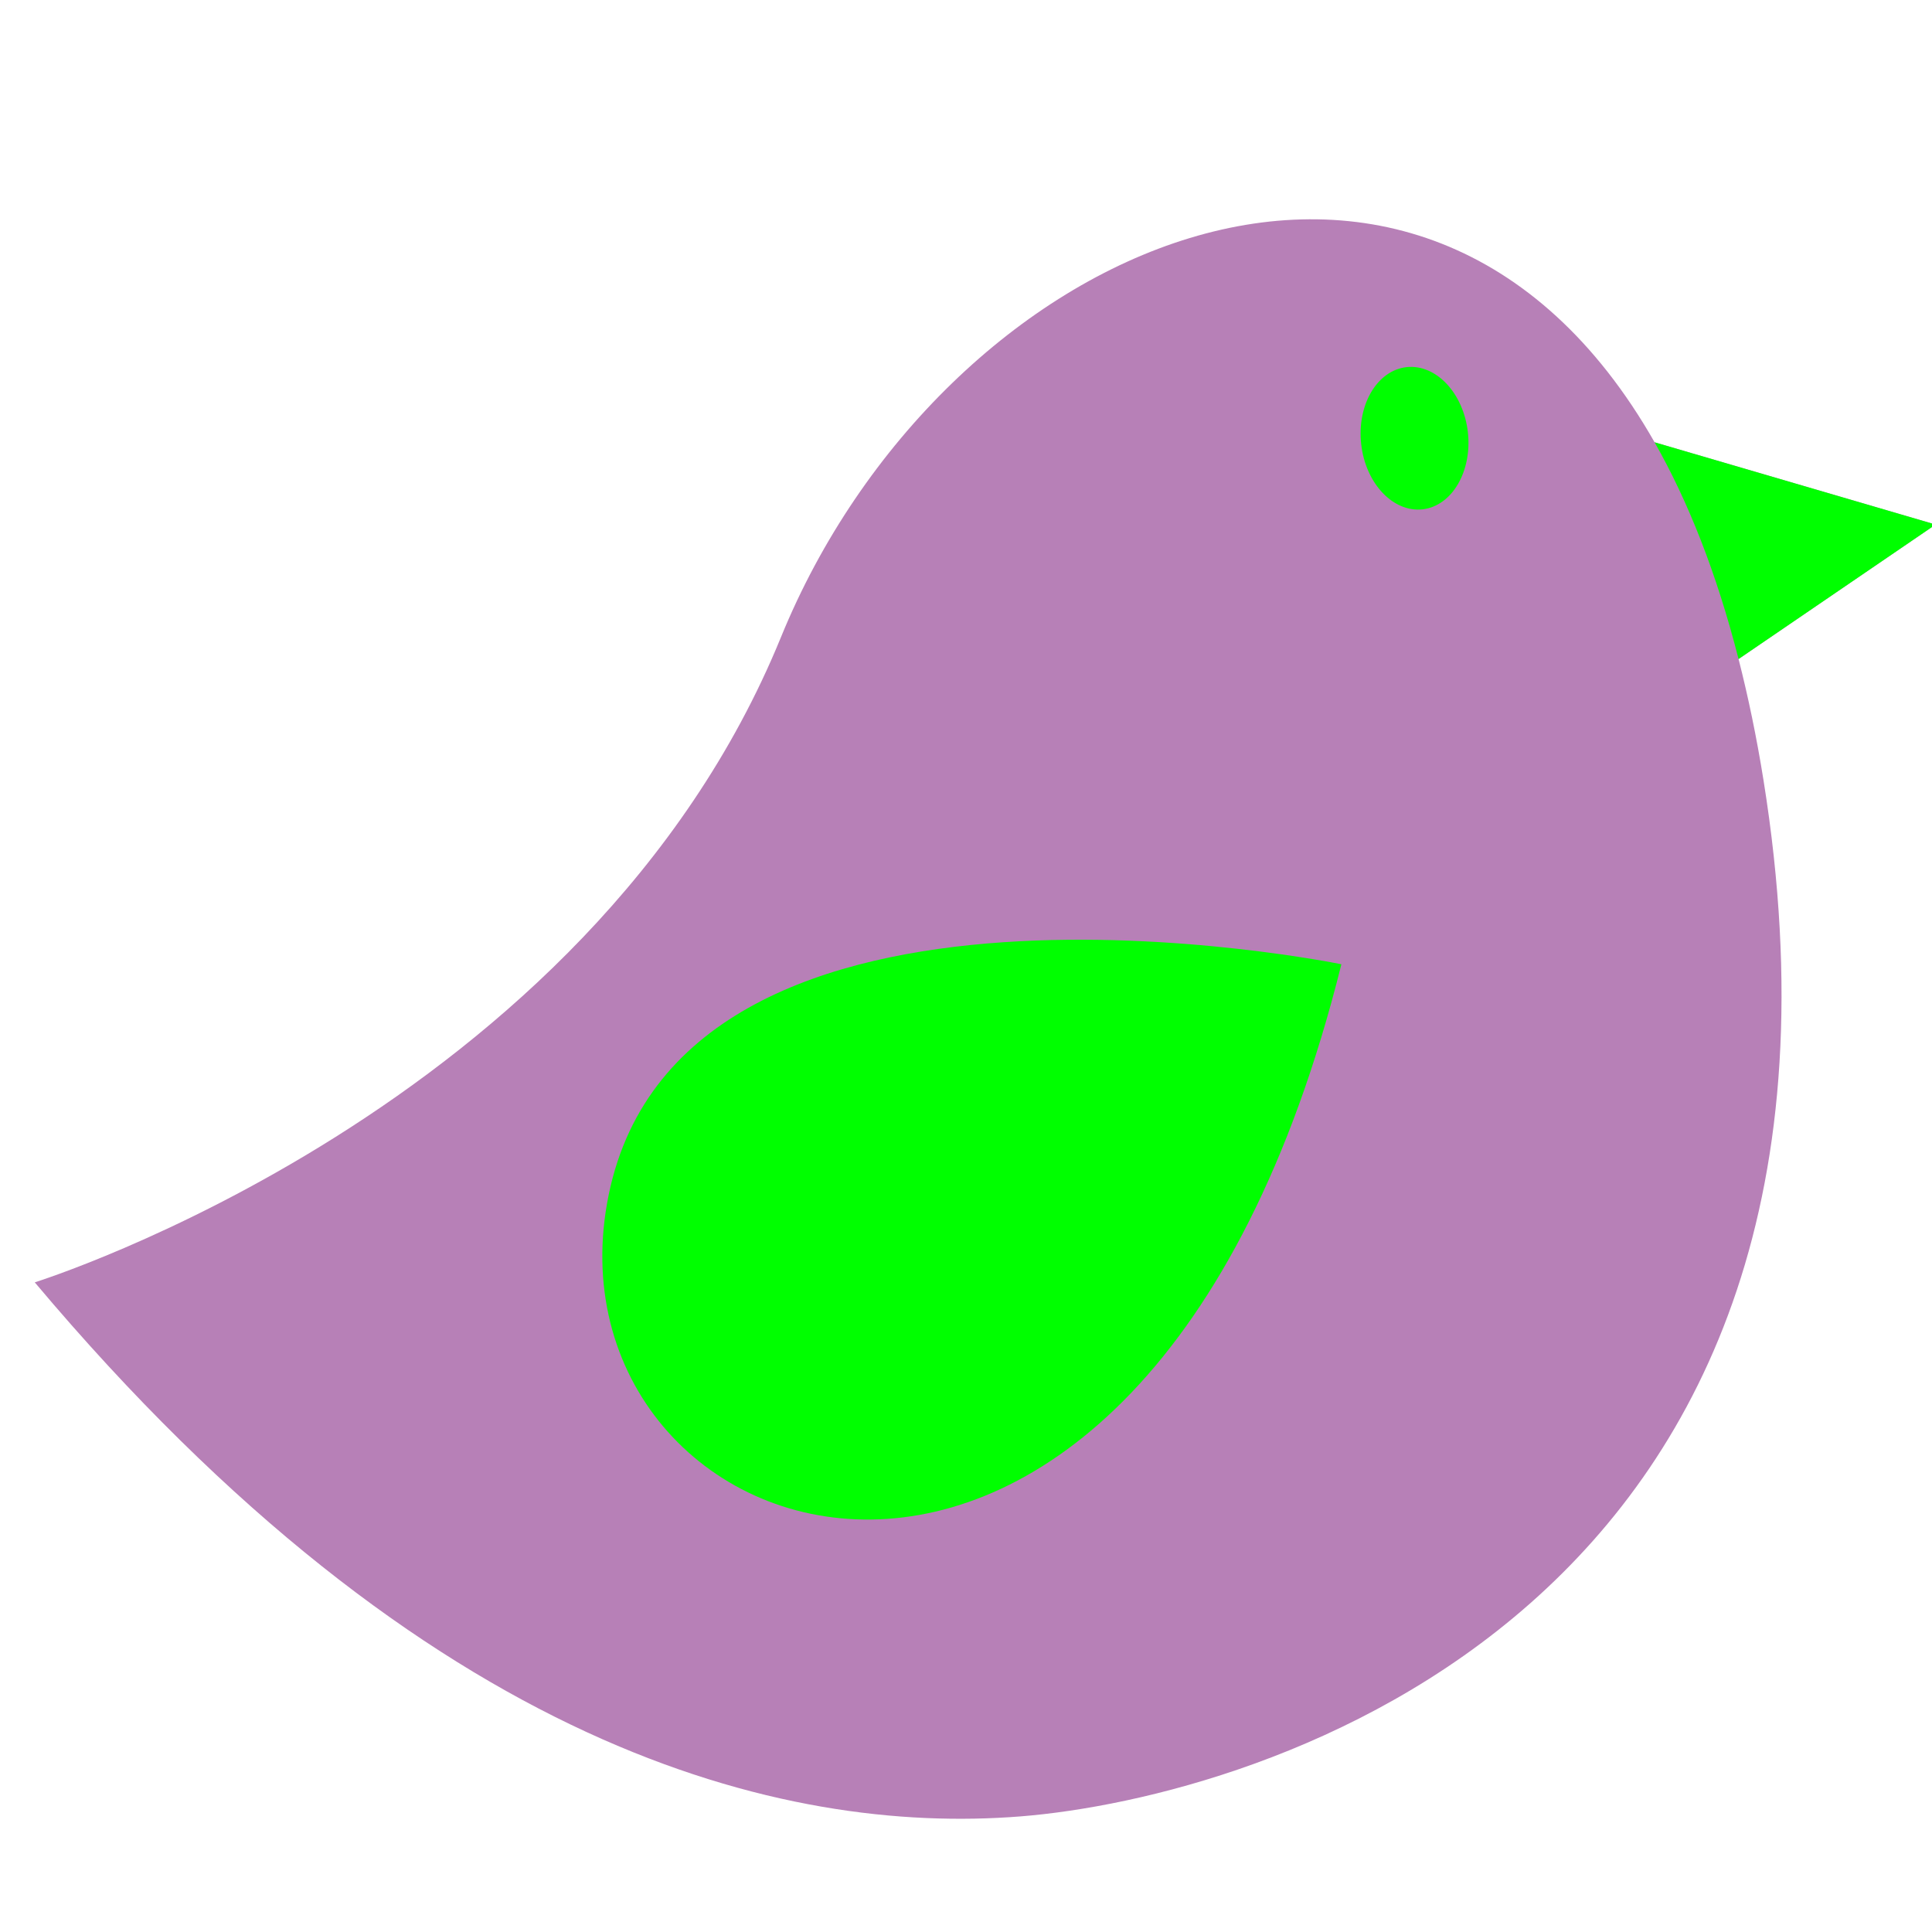
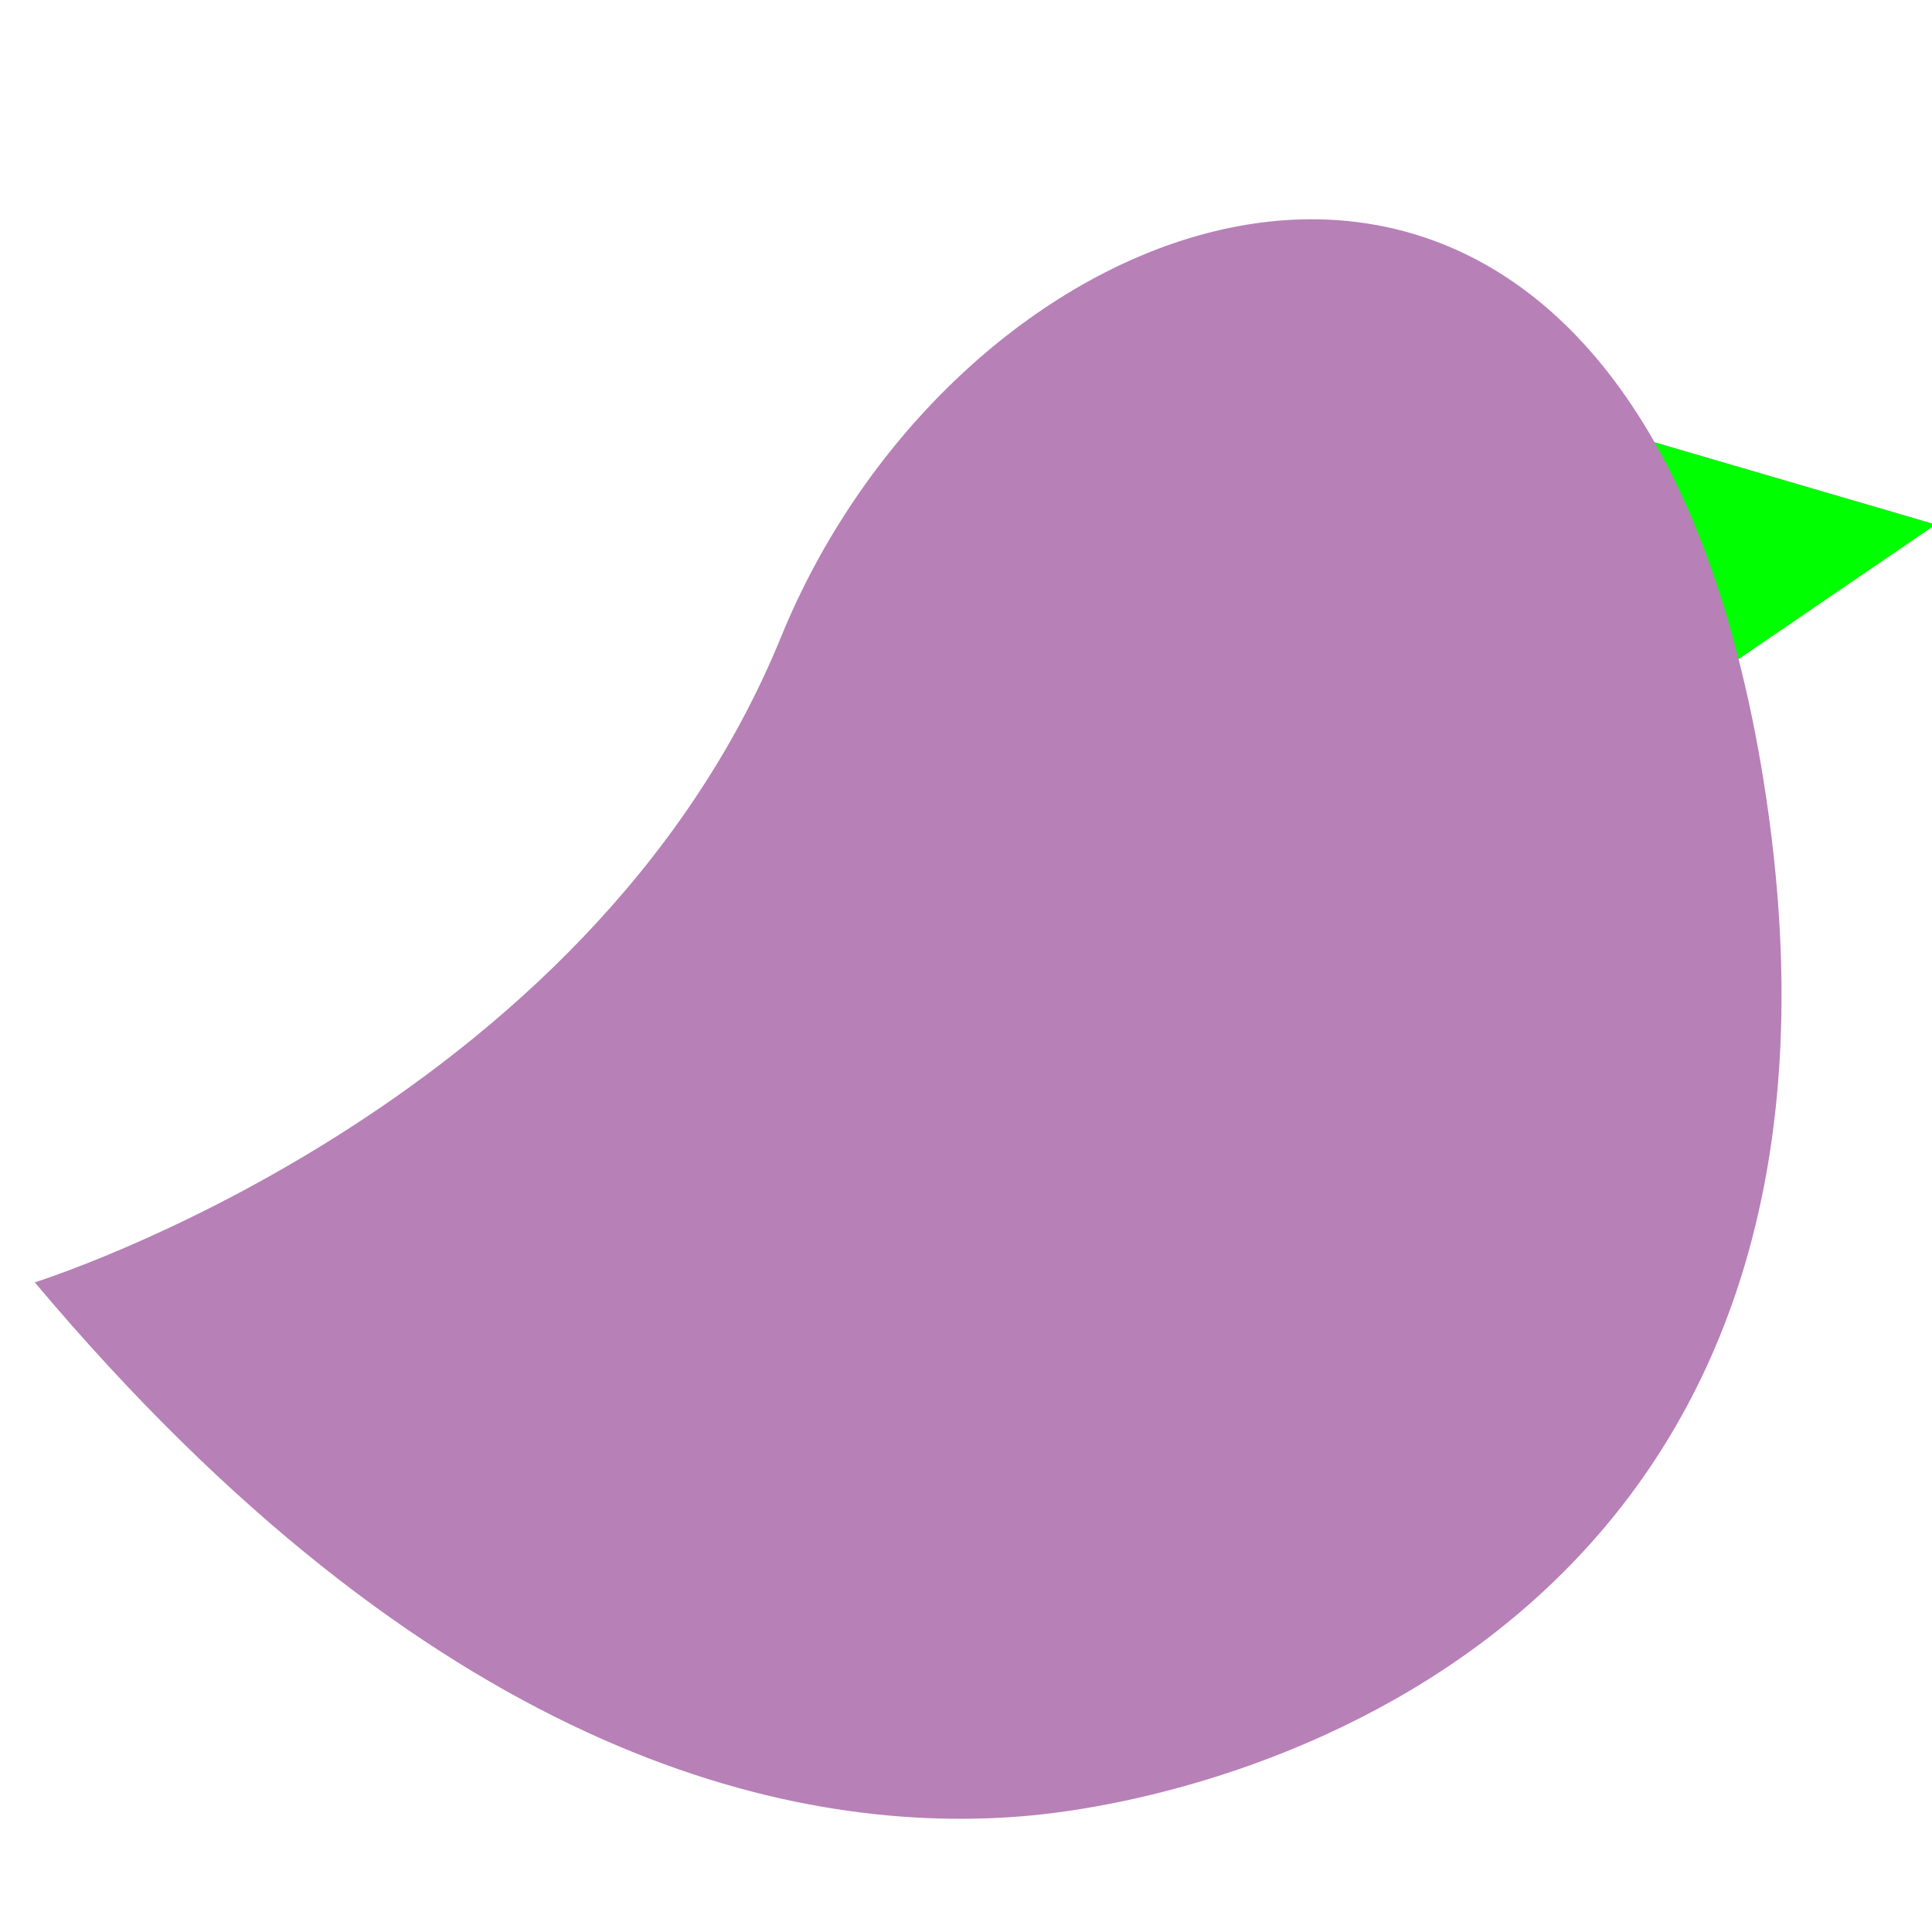
<svg xmlns="http://www.w3.org/2000/svg" width="1440" height="1440">
  <title>purple little bird</title>
  <g>
    <title>Layer 1</title>
    <path id="svg_100" d="m1295.818,491.199l146.851,-100.224l-209.428,-61.312c-174.908,-307.354 -531.85,-147.07 -651.156,145.249c-143.931,352.339 -556.178,480.871 -556.178,480.871c293.405,348.962 558.026,411.982 734.523,398.073c176.59,-13.995 653.189,-152.819 553.979,-772.375c-5.16,-32.216 -11.425,-62.199 -18.592,-90.282z" fill="#b780b7" />
    <g id="svg_101">
      <path id="svg_102" d="m1233.241,329.67c24.996,43.932 46.237,97.508 62.577,161.535l146.852,-100.224l-209.428,-61.312z" fill="#00ff00" />
-       <path id="svg_103" d="m999.79,718.716c0,0 -489.892,-101.012 -546.057,171.57c-56.159,272.548 396.139,430.733 546.057,-171.57z" fill="#00ff00" />
-       <path id="svg_104" d="m1094.066,322.093c3.259,29.229 -11.789,54.98 -33.713,57.53c-22.003,2.464 -42.522,-19.274 -45.78,-48.456c-3.345,-29.229 11.717,-54.98 33.719,-57.53c22.009,-2.384 42.429,19.234 45.774,48.456z" fill="#00ff00" />
    </g>
  </g>
</svg>